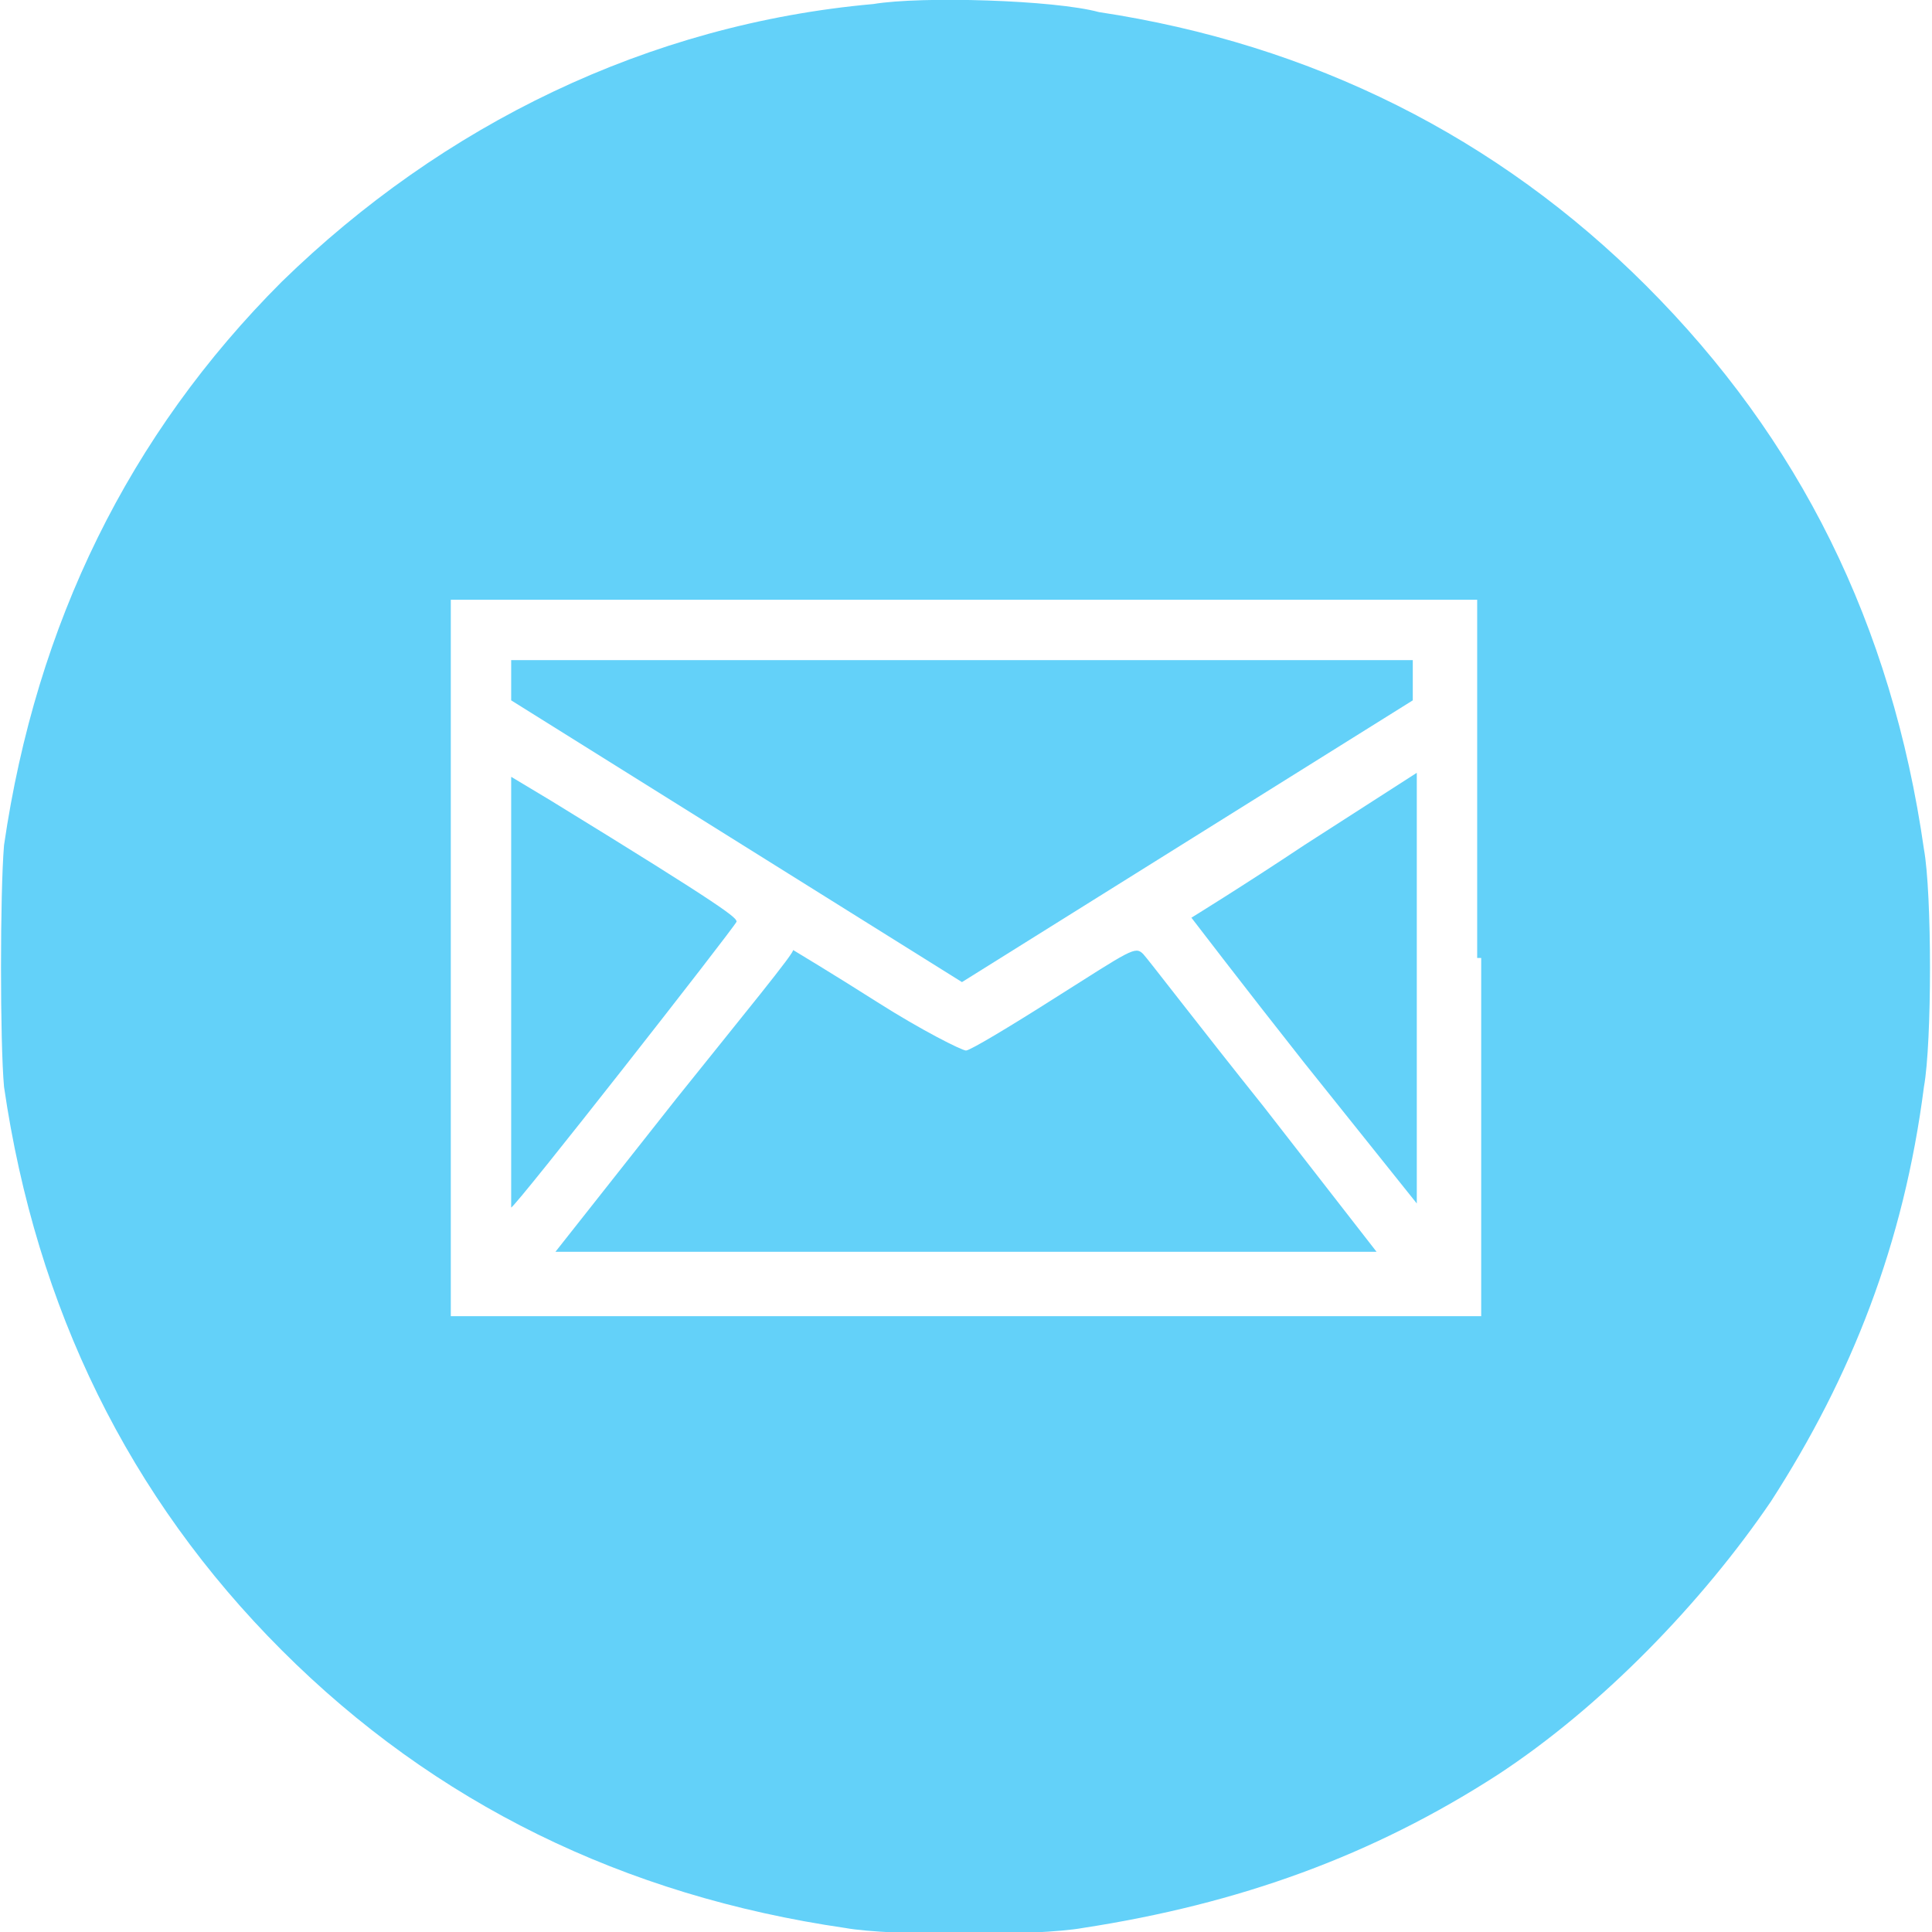
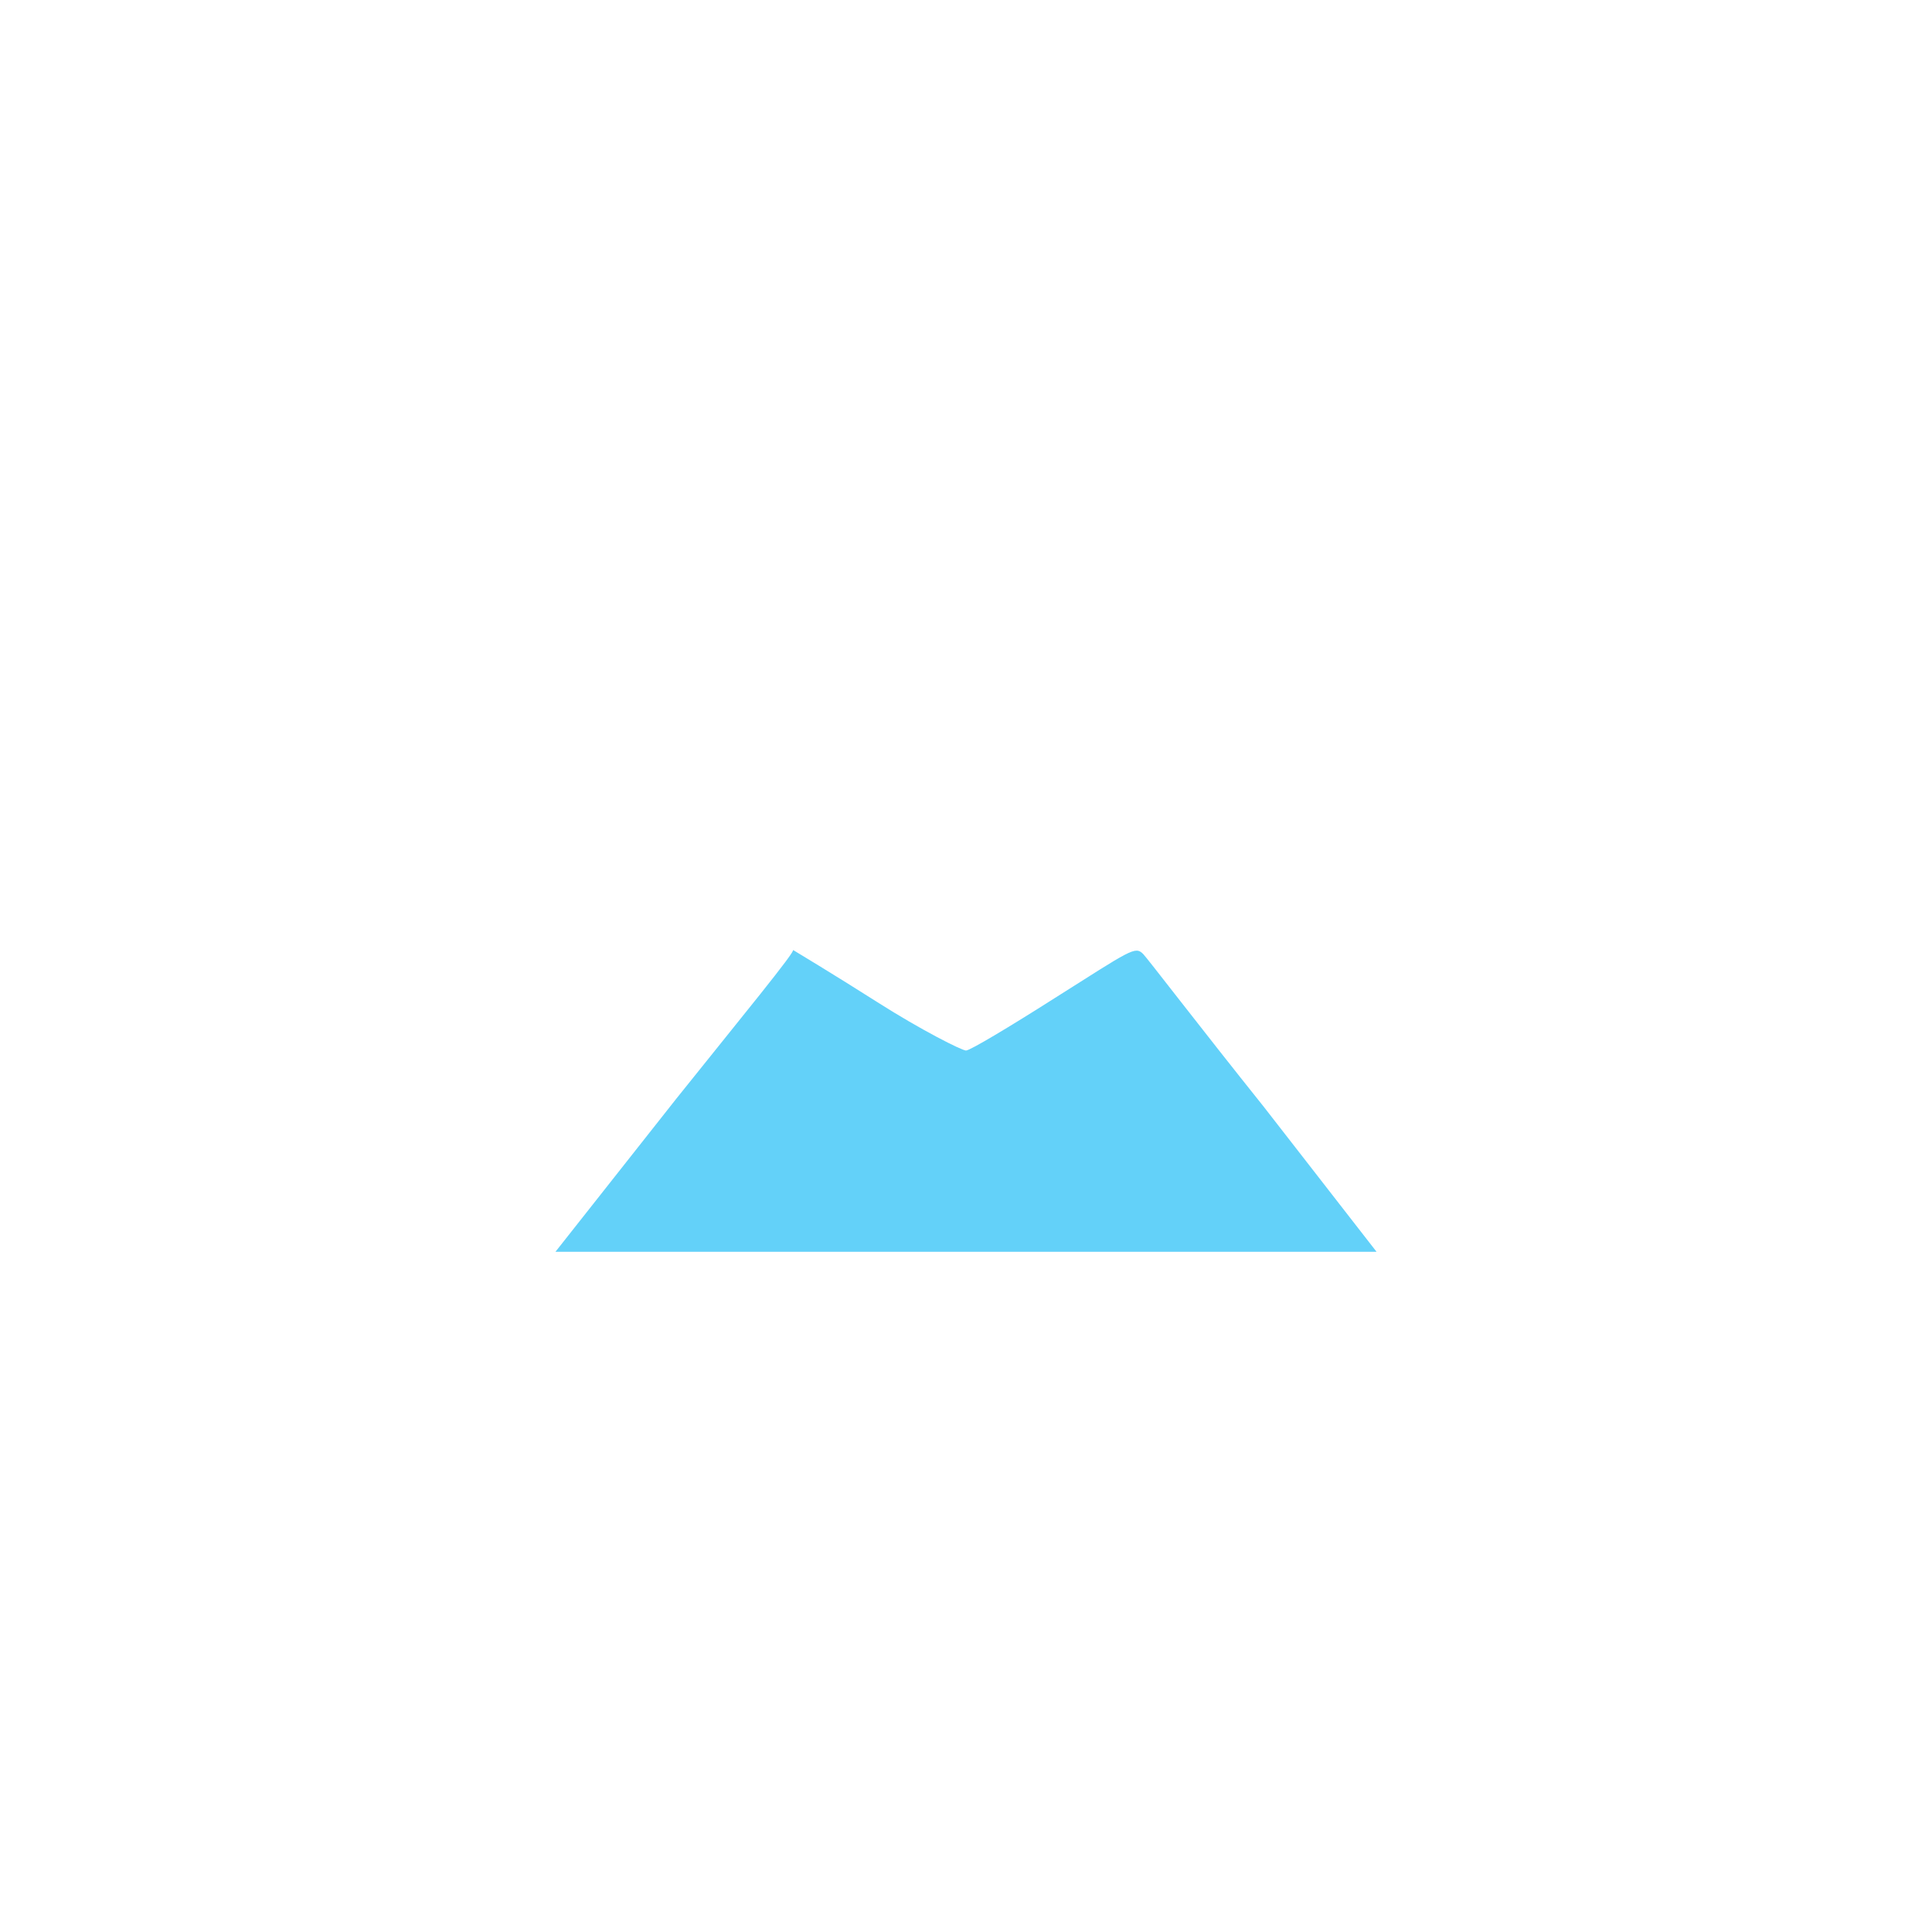
<svg xmlns="http://www.w3.org/2000/svg" version="1.1" id="Ebene_1" x="0" y="0" viewBox="0 0 48 48" style="enable-background:new 0 0 48 48" xml:space="preserve">
  <style>.st0{fill:#63d1f9}</style>
-   <path class="st0" d="M21.7.1C16.1.6 11 3.1 7 7 3.2 10.8.9 15.5.1 21c-.1 1.2-.1 4.9 0 6C.9 32.5 3.2 37.2 7 41c3.8 3.8 8.5 6.1 14 6.9 1.1.2 4.8.2 5.9 0 3.9-.6 7.2-1.8 10.3-3.8 2.6-1.7 5.1-4.3 6.8-6.8 2-3.1 3.3-6.4 3.8-10.3.2-1.1.2-4.8 0-5.9-.8-5.6-3.1-10.2-6.9-14-3.7-3.7-8.3-6-13.6-6.8-1.1-.3-4.4-.4-5.6-.2zm15.1 23.7v8.9H11.2V14.9h25.5v8.9z" />
-   <path class="st0" d="M12.7 16.9v.5l5.6 3.5 5.6 3.5 5.6-3.5 5.6-3.5v-1H12.7v.5zM12.7 24.6V30c.1 0 5.5-6.9 5.6-7.1 0-.1-.2-.3-4.6-3l-1-.6v5.3zM32.4 21c-1.5 1-2.8 1.8-2.8 1.8s1.3 1.7 2.8 3.6l2.8 3.5V19.2L32.4 21z" />
  <path class="st0" d="m16.8 27.3-3 3.8h20.4l-2.8-3.6c-1.6-2-2.9-3.7-3-3.8-.2-.2-.3-.1-2.2 1.1-1.1.7-2.1 1.3-2.2 1.3-.1 0-1.1-.5-2.2-1.2s-2.1-1.3-2.1-1.3c.1 0-1.3 1.7-2.9 3.7z" />
</svg>